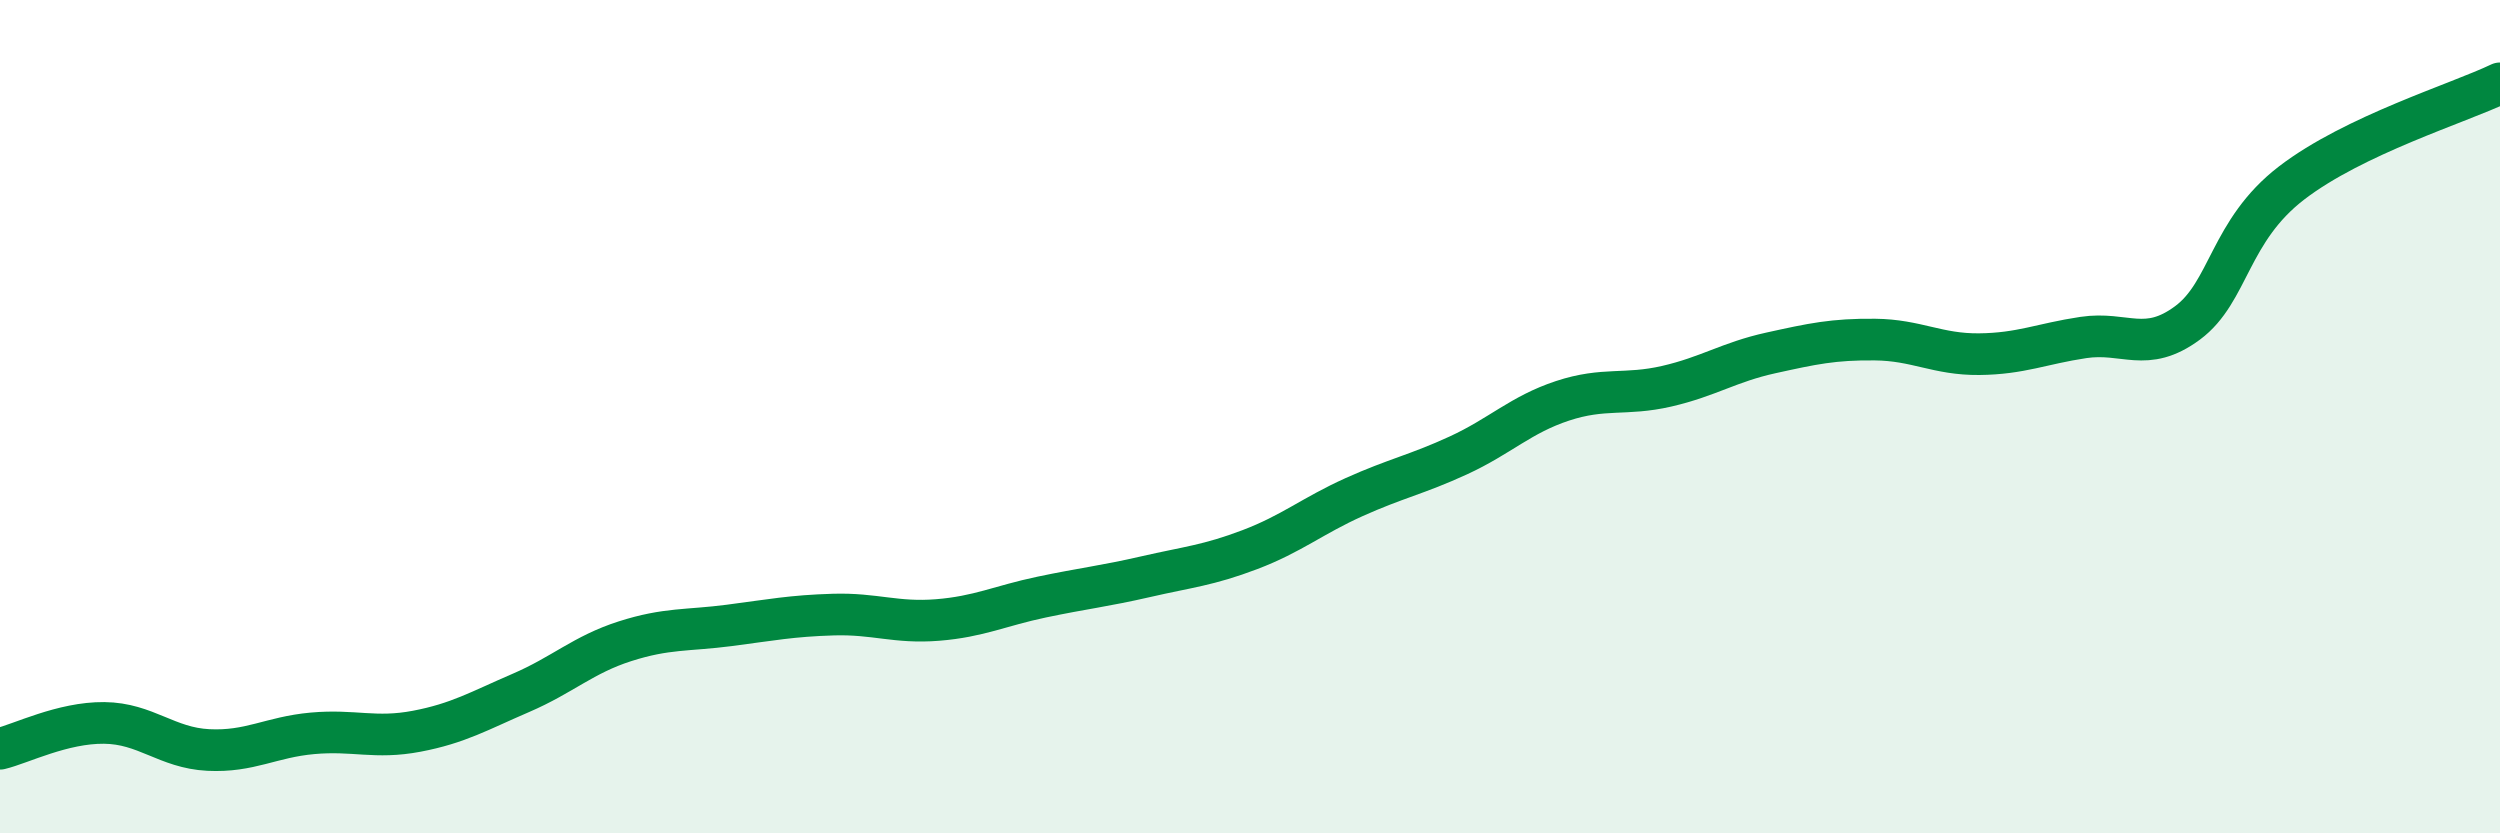
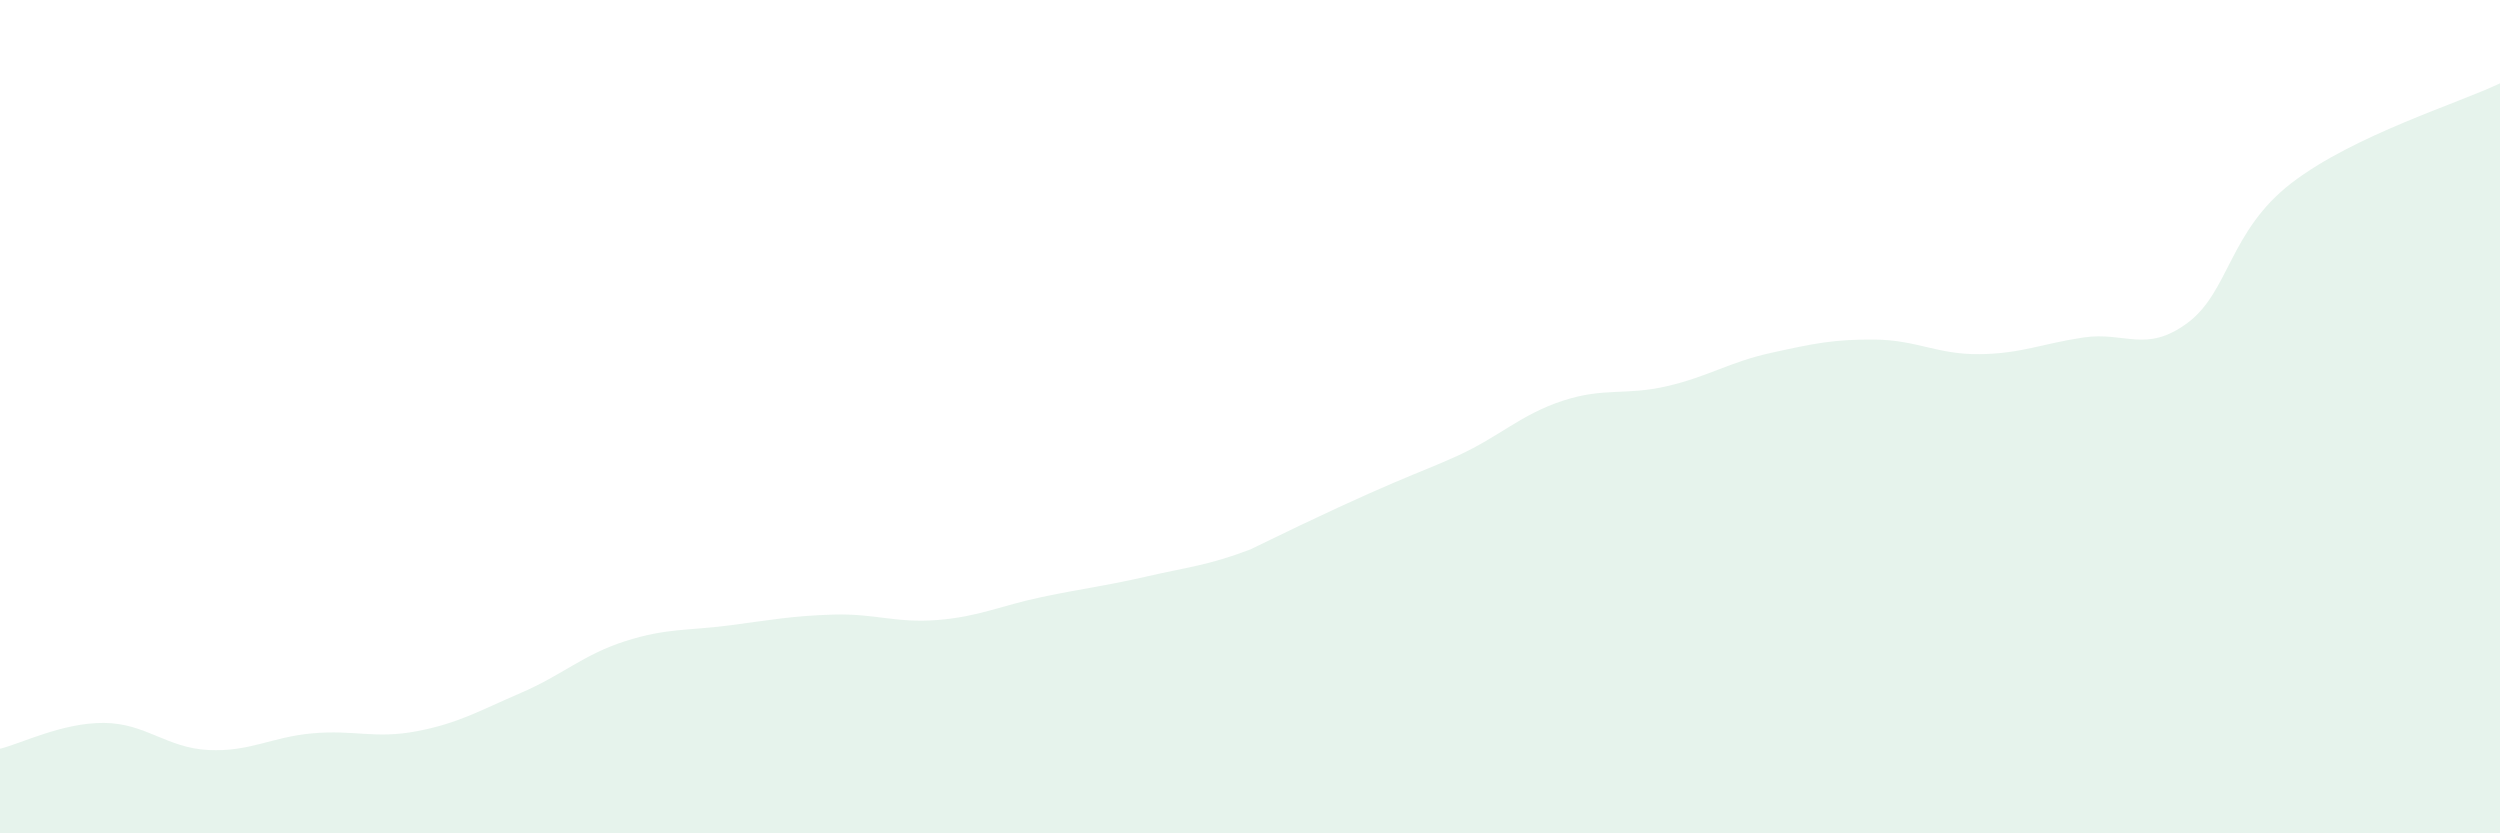
<svg xmlns="http://www.w3.org/2000/svg" width="60" height="20" viewBox="0 0 60 20">
-   <path d="M 0,17.97 C 0.5,17.85 1.5,17.34 2.5,17.35 C 3.5,17.36 4,17.95 5,18 C 6,18.05 6.5,17.69 7.5,17.6 C 8.5,17.51 9,17.74 10,17.55 C 11,17.36 11.5,17.06 12.5,16.63 C 13.5,16.2 14,15.71 15,15.39 C 16,15.07 16.5,15.14 17.5,15.01 C 18.5,14.88 19,14.78 20,14.75 C 21,14.72 21.5,14.96 22.5,14.88 C 23.5,14.8 24,14.54 25,14.33 C 26,14.12 26.5,14.07 27.5,13.84 C 28.5,13.61 29,13.57 30,13.19 C 31,12.81 31.5,12.38 32.5,11.93 C 33.5,11.48 34,11.39 35,10.93 C 36,10.47 36.5,9.95 37.5,9.62 C 38.5,9.29 39,9.5 40,9.27 C 41,9.04 41.5,8.69 42.5,8.47 C 43.5,8.25 44,8.14 45,8.15 C 46,8.16 46.5,8.51 47.5,8.5 C 48.5,8.49 49,8.25 50,8.1 C 51,7.95 51.5,8.49 52.5,7.75 C 53.5,7.01 53.5,5.54 55,4.39 C 56.5,3.24 59,2.48 60,2L60 20L0 20Z" fill="#008740" opacity="0.1" stroke-linecap="round" stroke-linejoin="round" />
-   <path d="M 0,17.97 C 0.5,17.85 1.5,17.34 2.5,17.35 C 3.5,17.36 4,17.95 5,18 C 6,18.05 6.5,17.69 7.5,17.6 C 8.5,17.51 9,17.74 10,17.55 C 11,17.36 11.5,17.06 12.5,16.63 C 13.5,16.2 14,15.71 15,15.39 C 16,15.07 16.5,15.14 17.5,15.01 C 18.5,14.88 19,14.78 20,14.75 C 21,14.72 21.5,14.96 22.5,14.88 C 23.5,14.8 24,14.54 25,14.33 C 26,14.12 26.5,14.07 27.5,13.84 C 28.5,13.61 29,13.57 30,13.19 C 31,12.81 31.5,12.38 32.5,11.93 C 33.5,11.48 34,11.39 35,10.93 C 36,10.47 36.5,9.95 37.5,9.62 C 38.5,9.29 39,9.5 40,9.27 C 41,9.04 41.5,8.69 42.5,8.47 C 43.5,8.25 44,8.14 45,8.15 C 46,8.16 46.5,8.51 47.5,8.5 C 48.5,8.49 49,8.25 50,8.1 C 51,7.95 51.5,8.49 52.5,7.75 C 53.5,7.01 53.5,5.54 55,4.39 C 56.5,3.24 59,2.48 60,2" stroke="#008740" stroke-width="1" fill="none" stroke-linecap="round" stroke-linejoin="round" />
+   <path d="M 0,17.97 C 0.5,17.85 1.5,17.34 2.5,17.35 C 3.5,17.36 4,17.95 5,18 C 6,18.05 6.5,17.69 7.5,17.6 C 8.5,17.51 9,17.74 10,17.55 C 11,17.36 11.5,17.06 12.5,16.63 C 13.5,16.2 14,15.71 15,15.39 C 16,15.07 16.5,15.14 17.5,15.01 C 18.5,14.88 19,14.78 20,14.75 C 21,14.72 21.5,14.96 22.5,14.88 C 23.5,14.8 24,14.54 25,14.33 C 26,14.12 26.5,14.07 27.5,13.84 C 28.5,13.61 29,13.57 30,13.19 C 33.5,11.48 34,11.39 35,10.93 C 36,10.47 36.5,9.95 37.5,9.62 C 38.5,9.29 39,9.5 40,9.27 C 41,9.04 41.5,8.69 42.5,8.47 C 43.5,8.25 44,8.14 45,8.15 C 46,8.16 46.5,8.51 47.5,8.5 C 48.5,8.49 49,8.25 50,8.1 C 51,7.95 51.5,8.49 52.5,7.75 C 53.5,7.01 53.5,5.54 55,4.39 C 56.5,3.24 59,2.48 60,2L60 20L0 20Z" fill="#008740" opacity="0.1" stroke-linecap="round" stroke-linejoin="round" />
</svg>